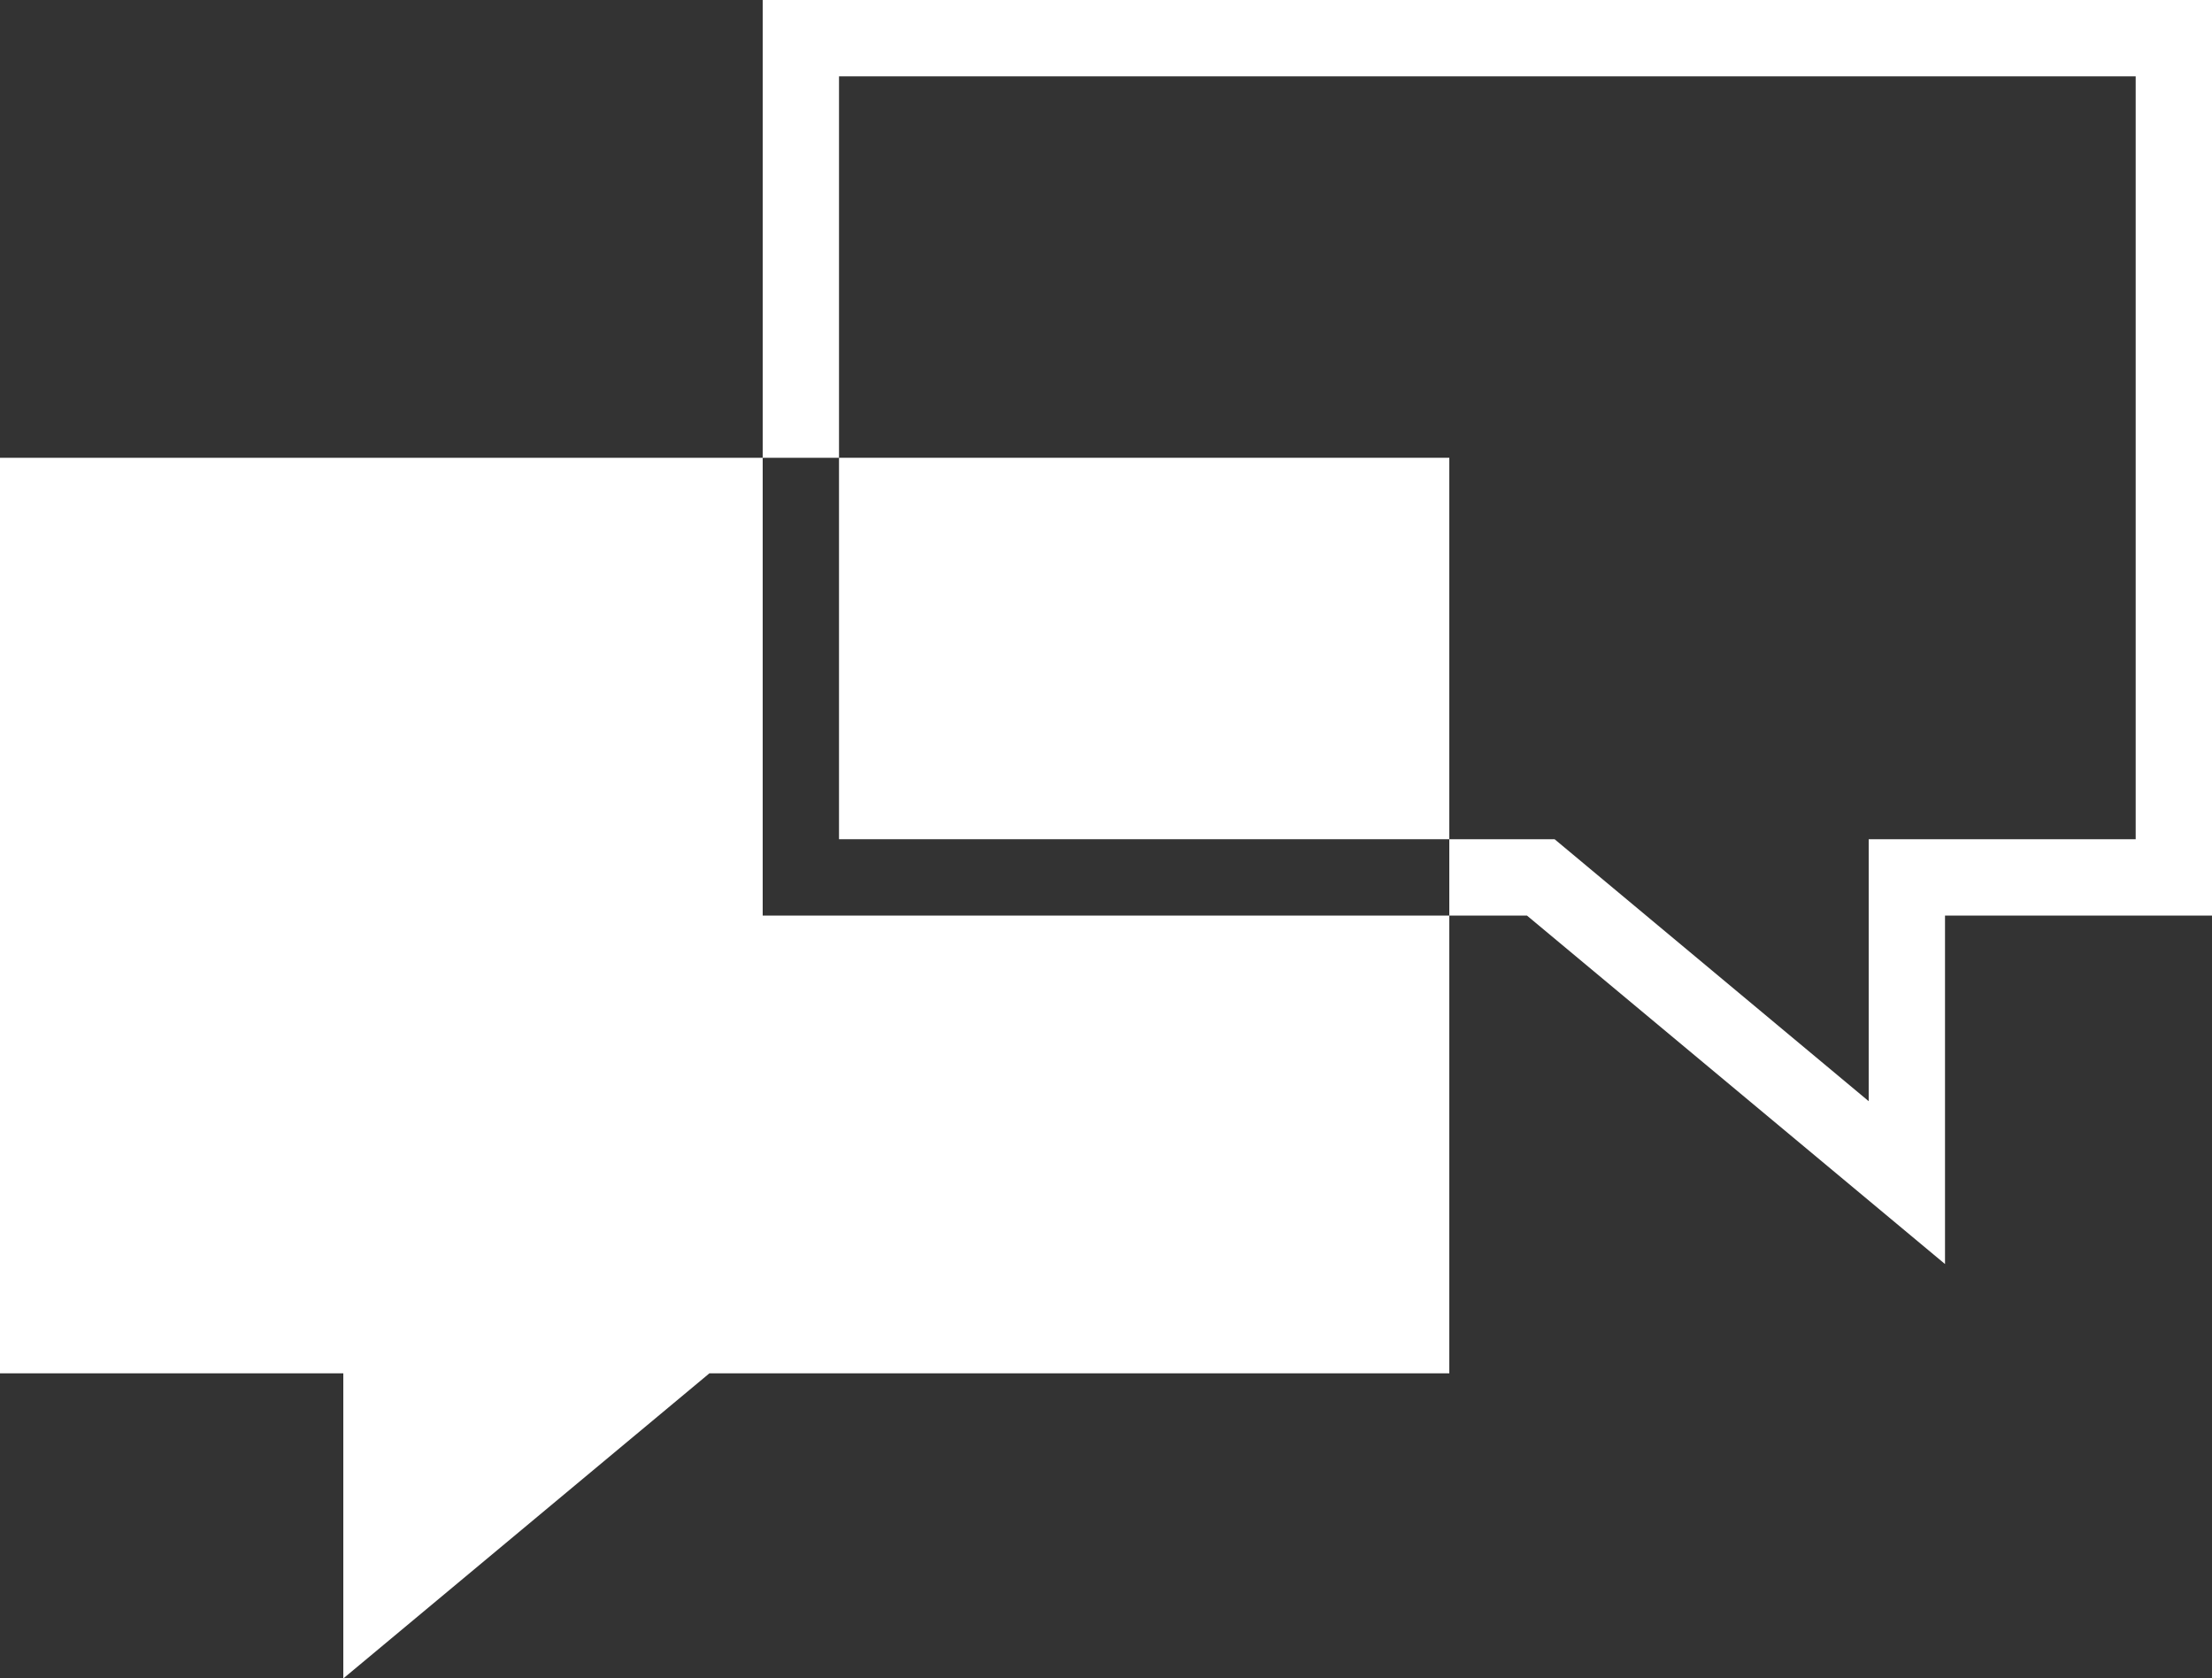
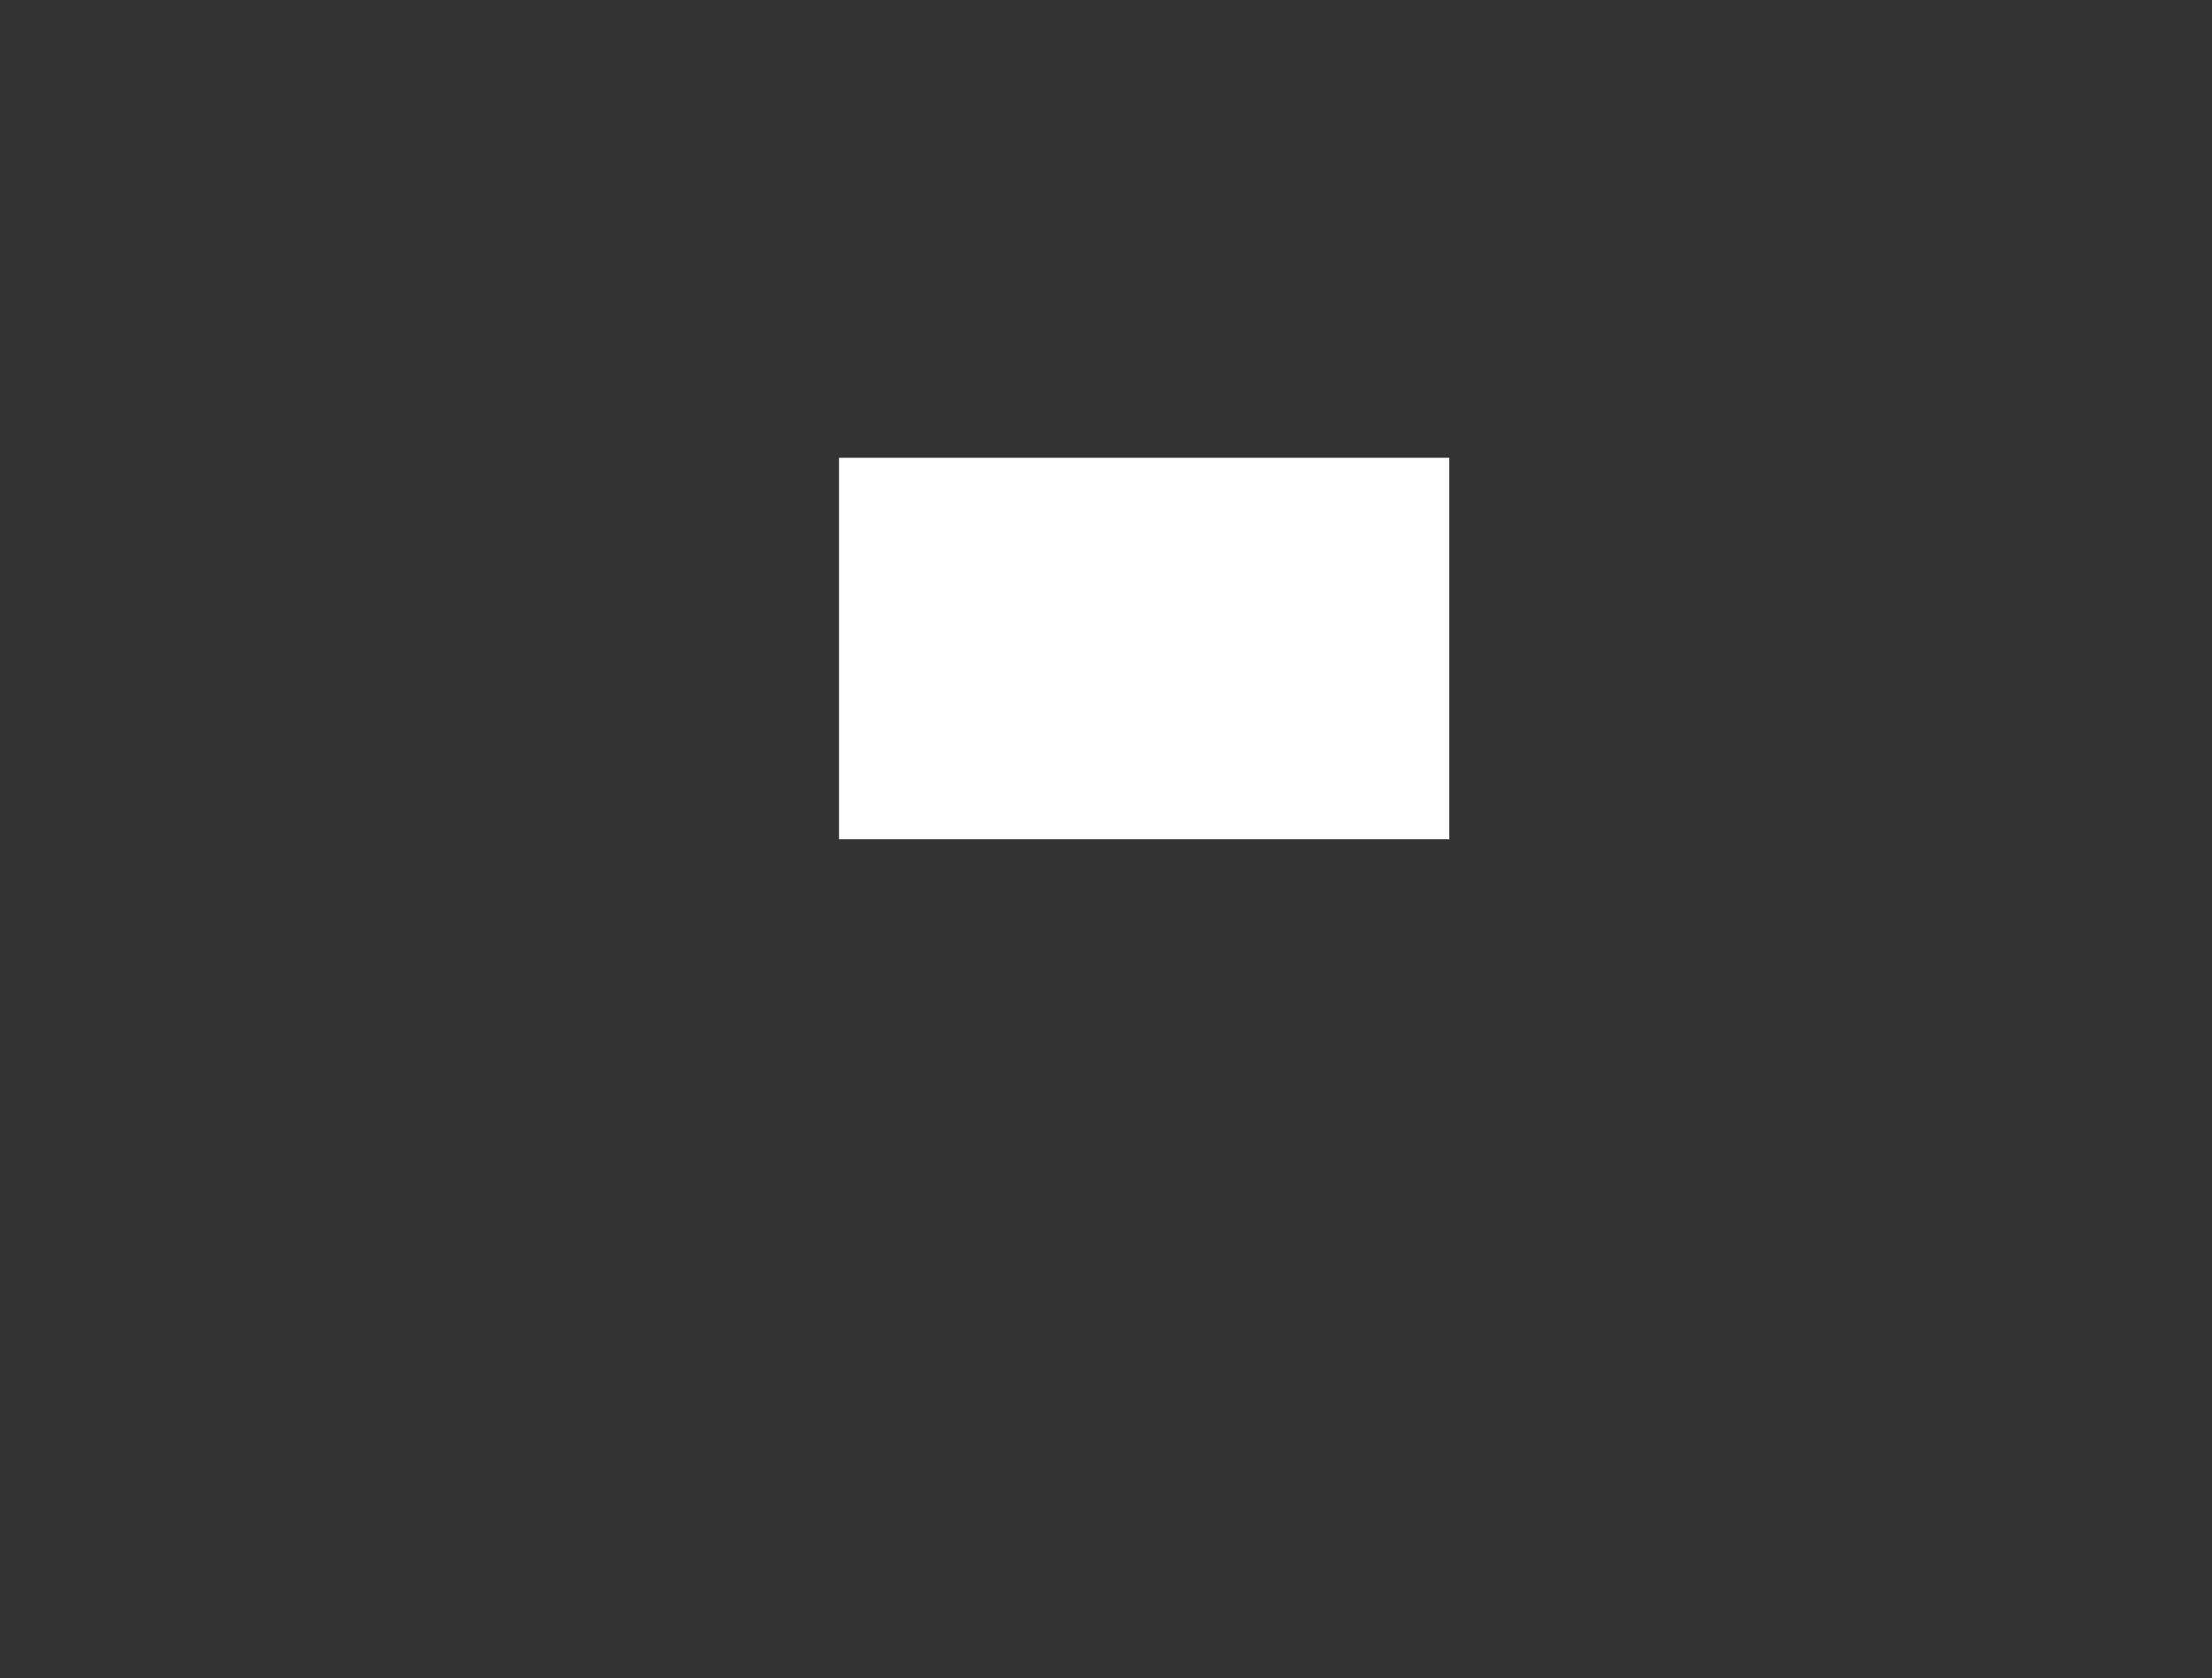
<svg xmlns="http://www.w3.org/2000/svg" viewBox="0 0 100 75.86">
  <rect x="0" y="0" width="100" height="75.86" fill="#333333" stroke="none" />
  <defs>
    <style>.cls-1{fill:#fff;}</style>
  </defs>
  <g id="Ebene_2" data-name="Ebene 2">
    <g id="Icons_ekig" data-name="Icons ekig">
      <rect class="cls-1" x="37.93" y="20.69" width="27.59" height="17.24" />
-       <polygon class="cls-1" points="34.48 20.69 0 20.69 0 62.07 15.52 62.07 15.52 75.86 32.07 62.07 65.52 62.07 65.52 41.38 34.48 41.38 34.48 20.69" />
-       <polygon class="cls-1" points="34.48 0 34.48 20.69 37.93 20.69 37.93 3.45 96.55 3.45 96.55 37.93 84.48 37.93 84.48 49.77 70.28 37.93 65.52 37.93 65.52 41.38 69.03 41.38 87.93 57.13 87.93 41.38 100 41.38 100 0 34.48 0" />
    </g>
  </g>
</svg>